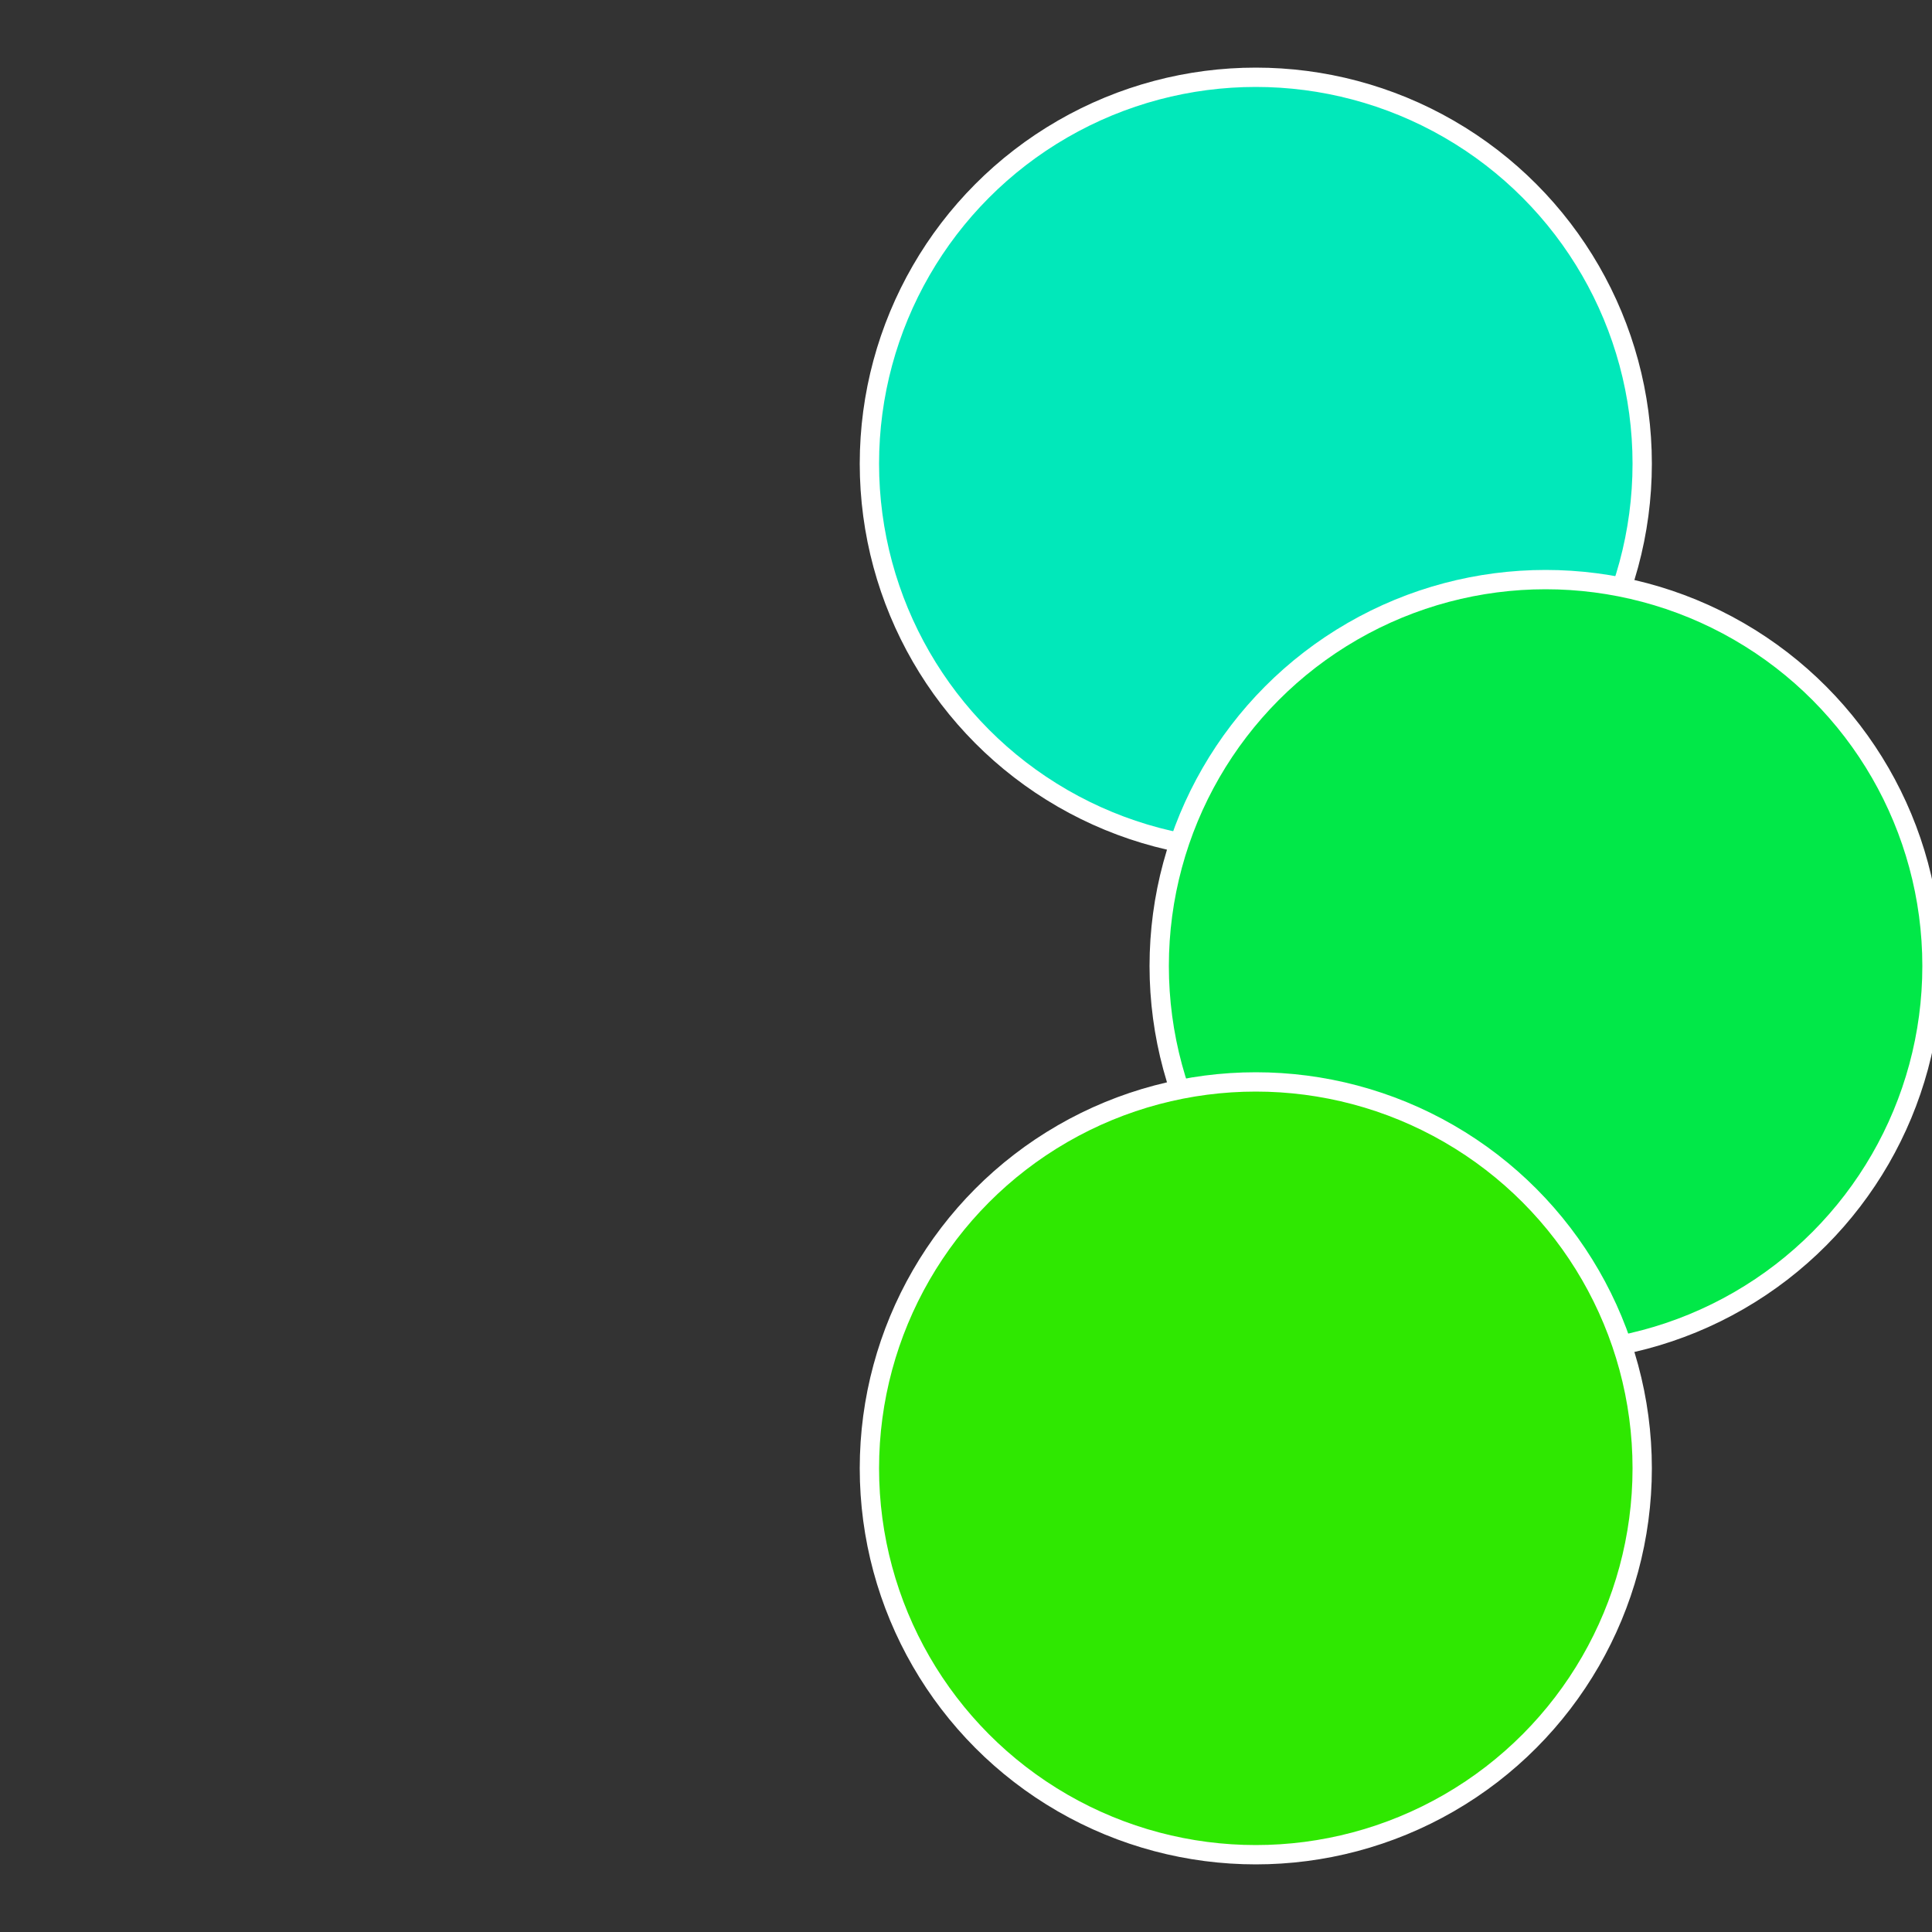
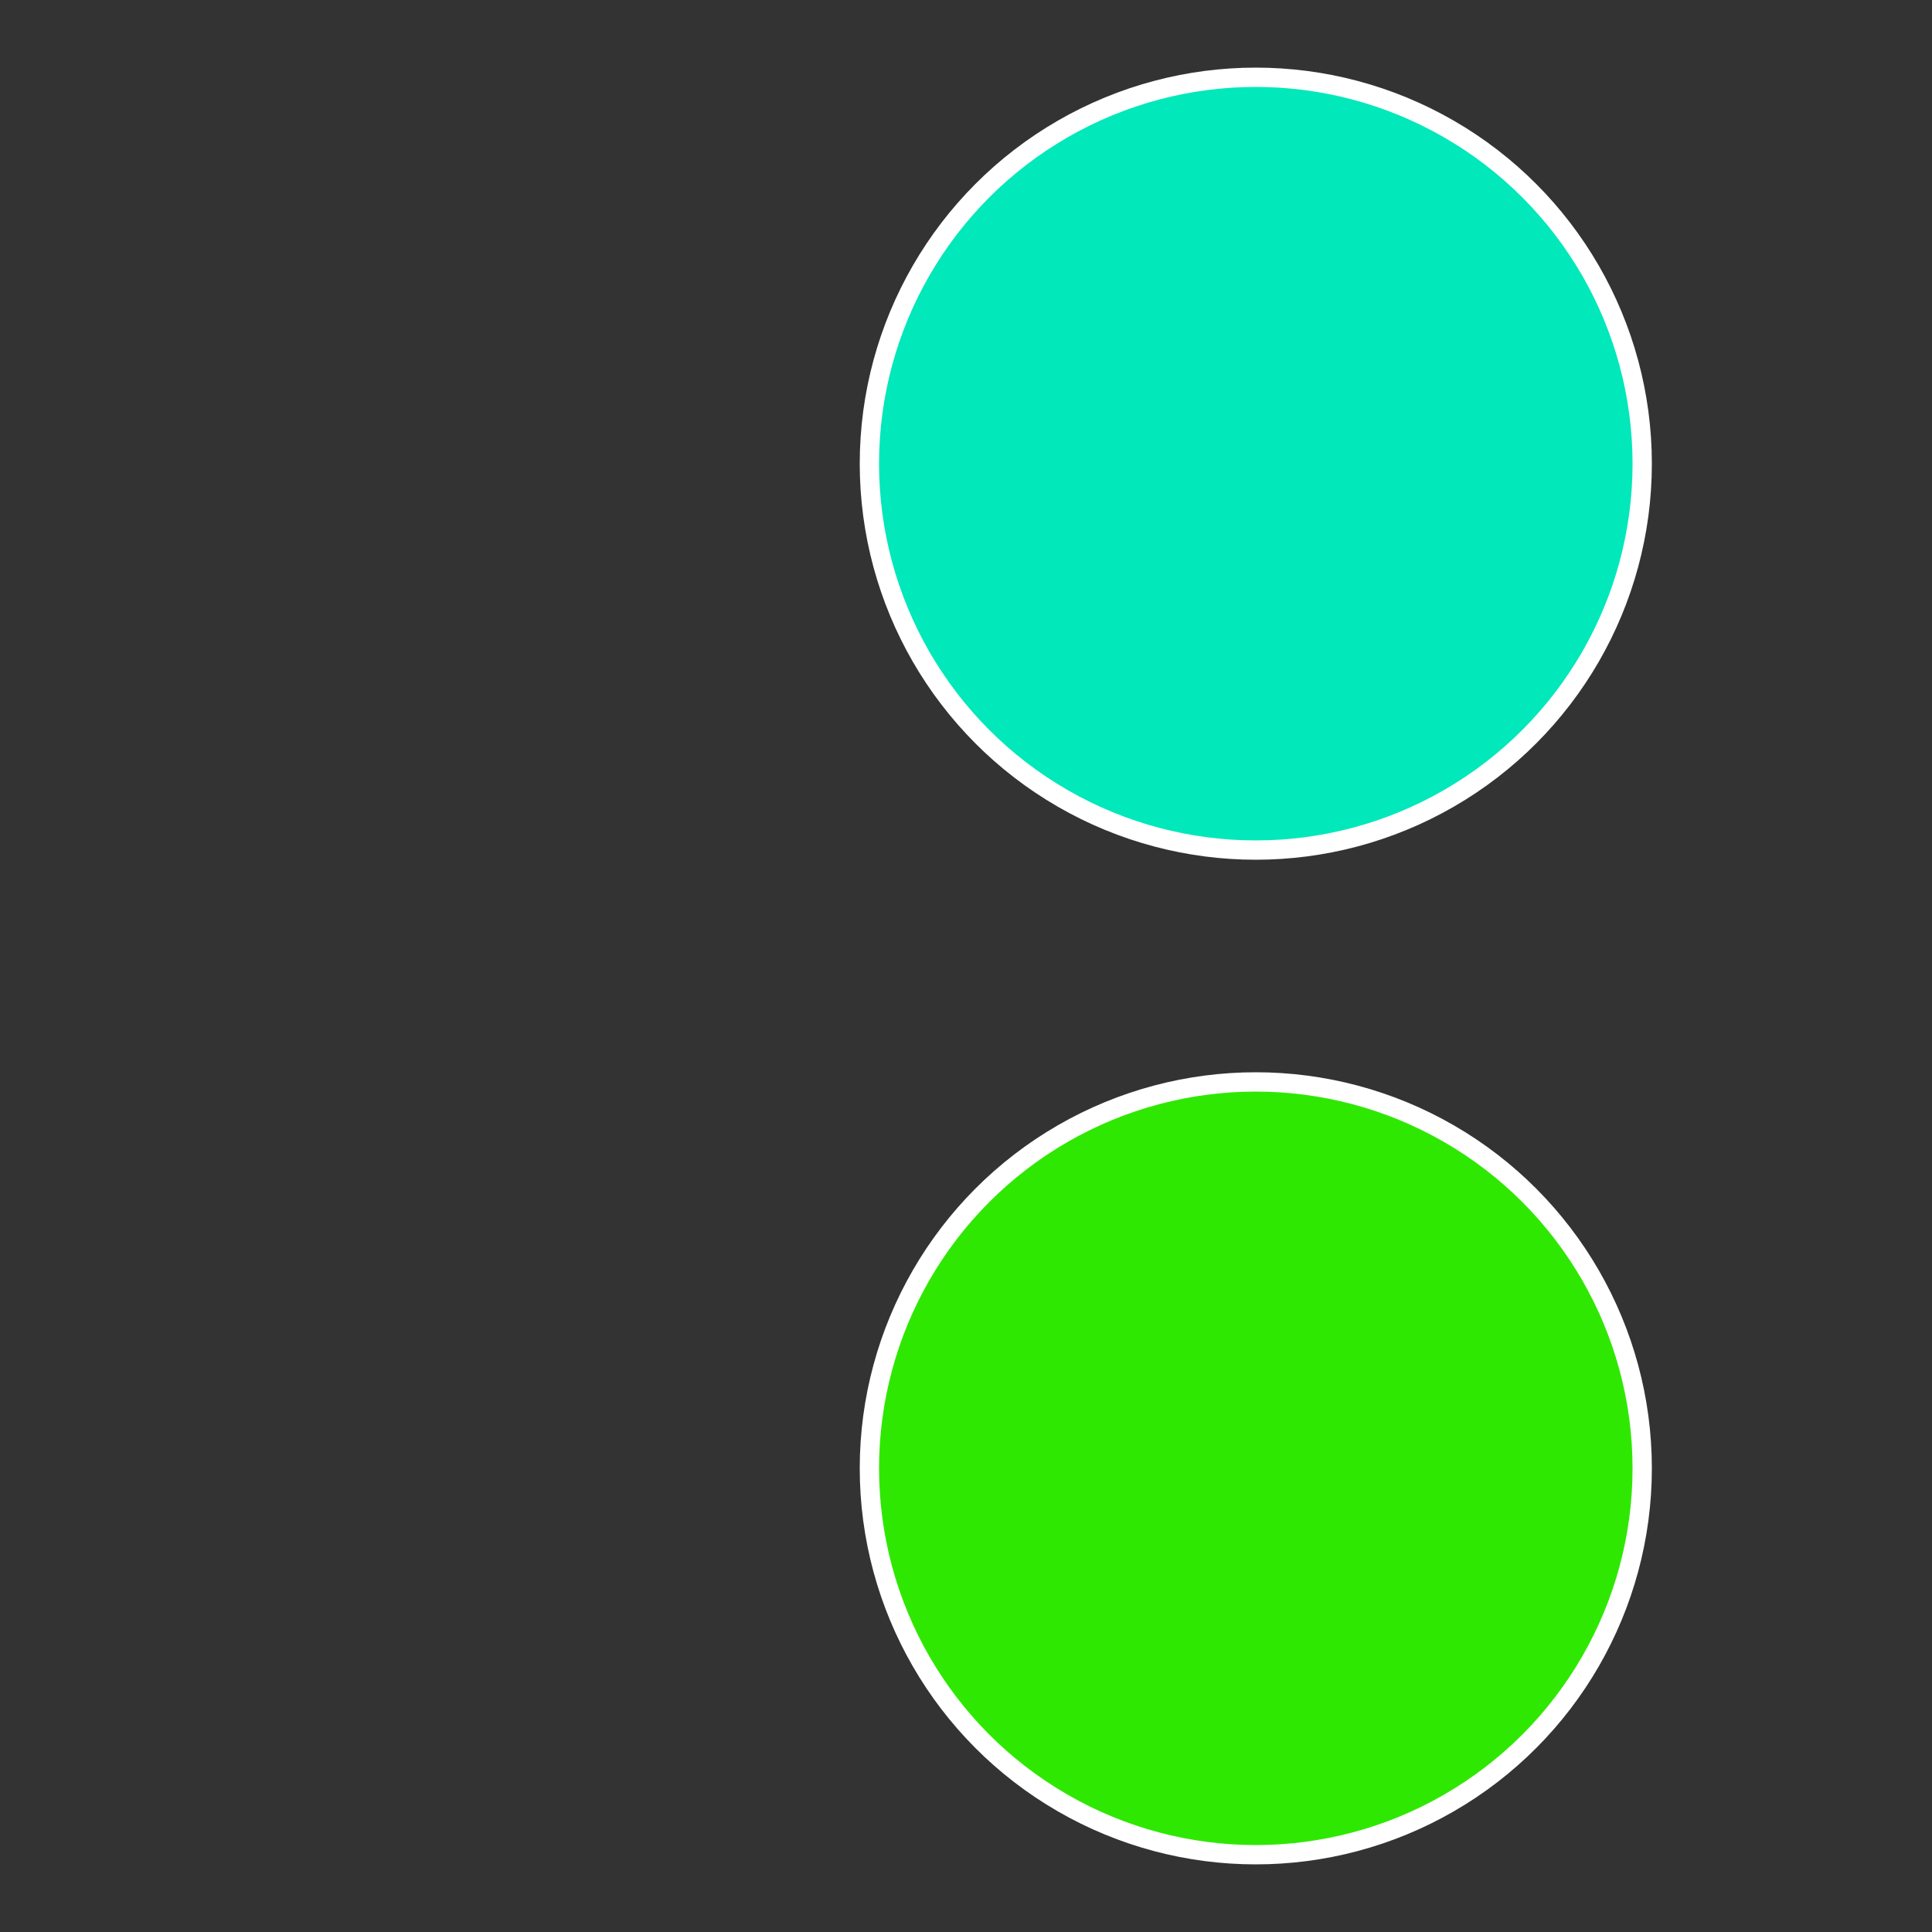
<svg xmlns="http://www.w3.org/2000/svg" width="500" height="500" viewBox="-1 -1 2 2">
  <rect x="-1" y="-1" width="2" height="2" fill="#333333" stroke="none" />
  <circle cx="0.3" cy="-0.52" r="0.4" fill="#01e8ba" stroke="#fff" stroke-width="1%" />
-   <circle cx="0.6" cy="0" r="0.4" fill="#01e848" stroke="#fff" stroke-width="1%" />
  <circle cx="0.3" cy="0.52" r="0.4" fill="#2fe801" stroke="#fff" stroke-width="1%" />
</svg>